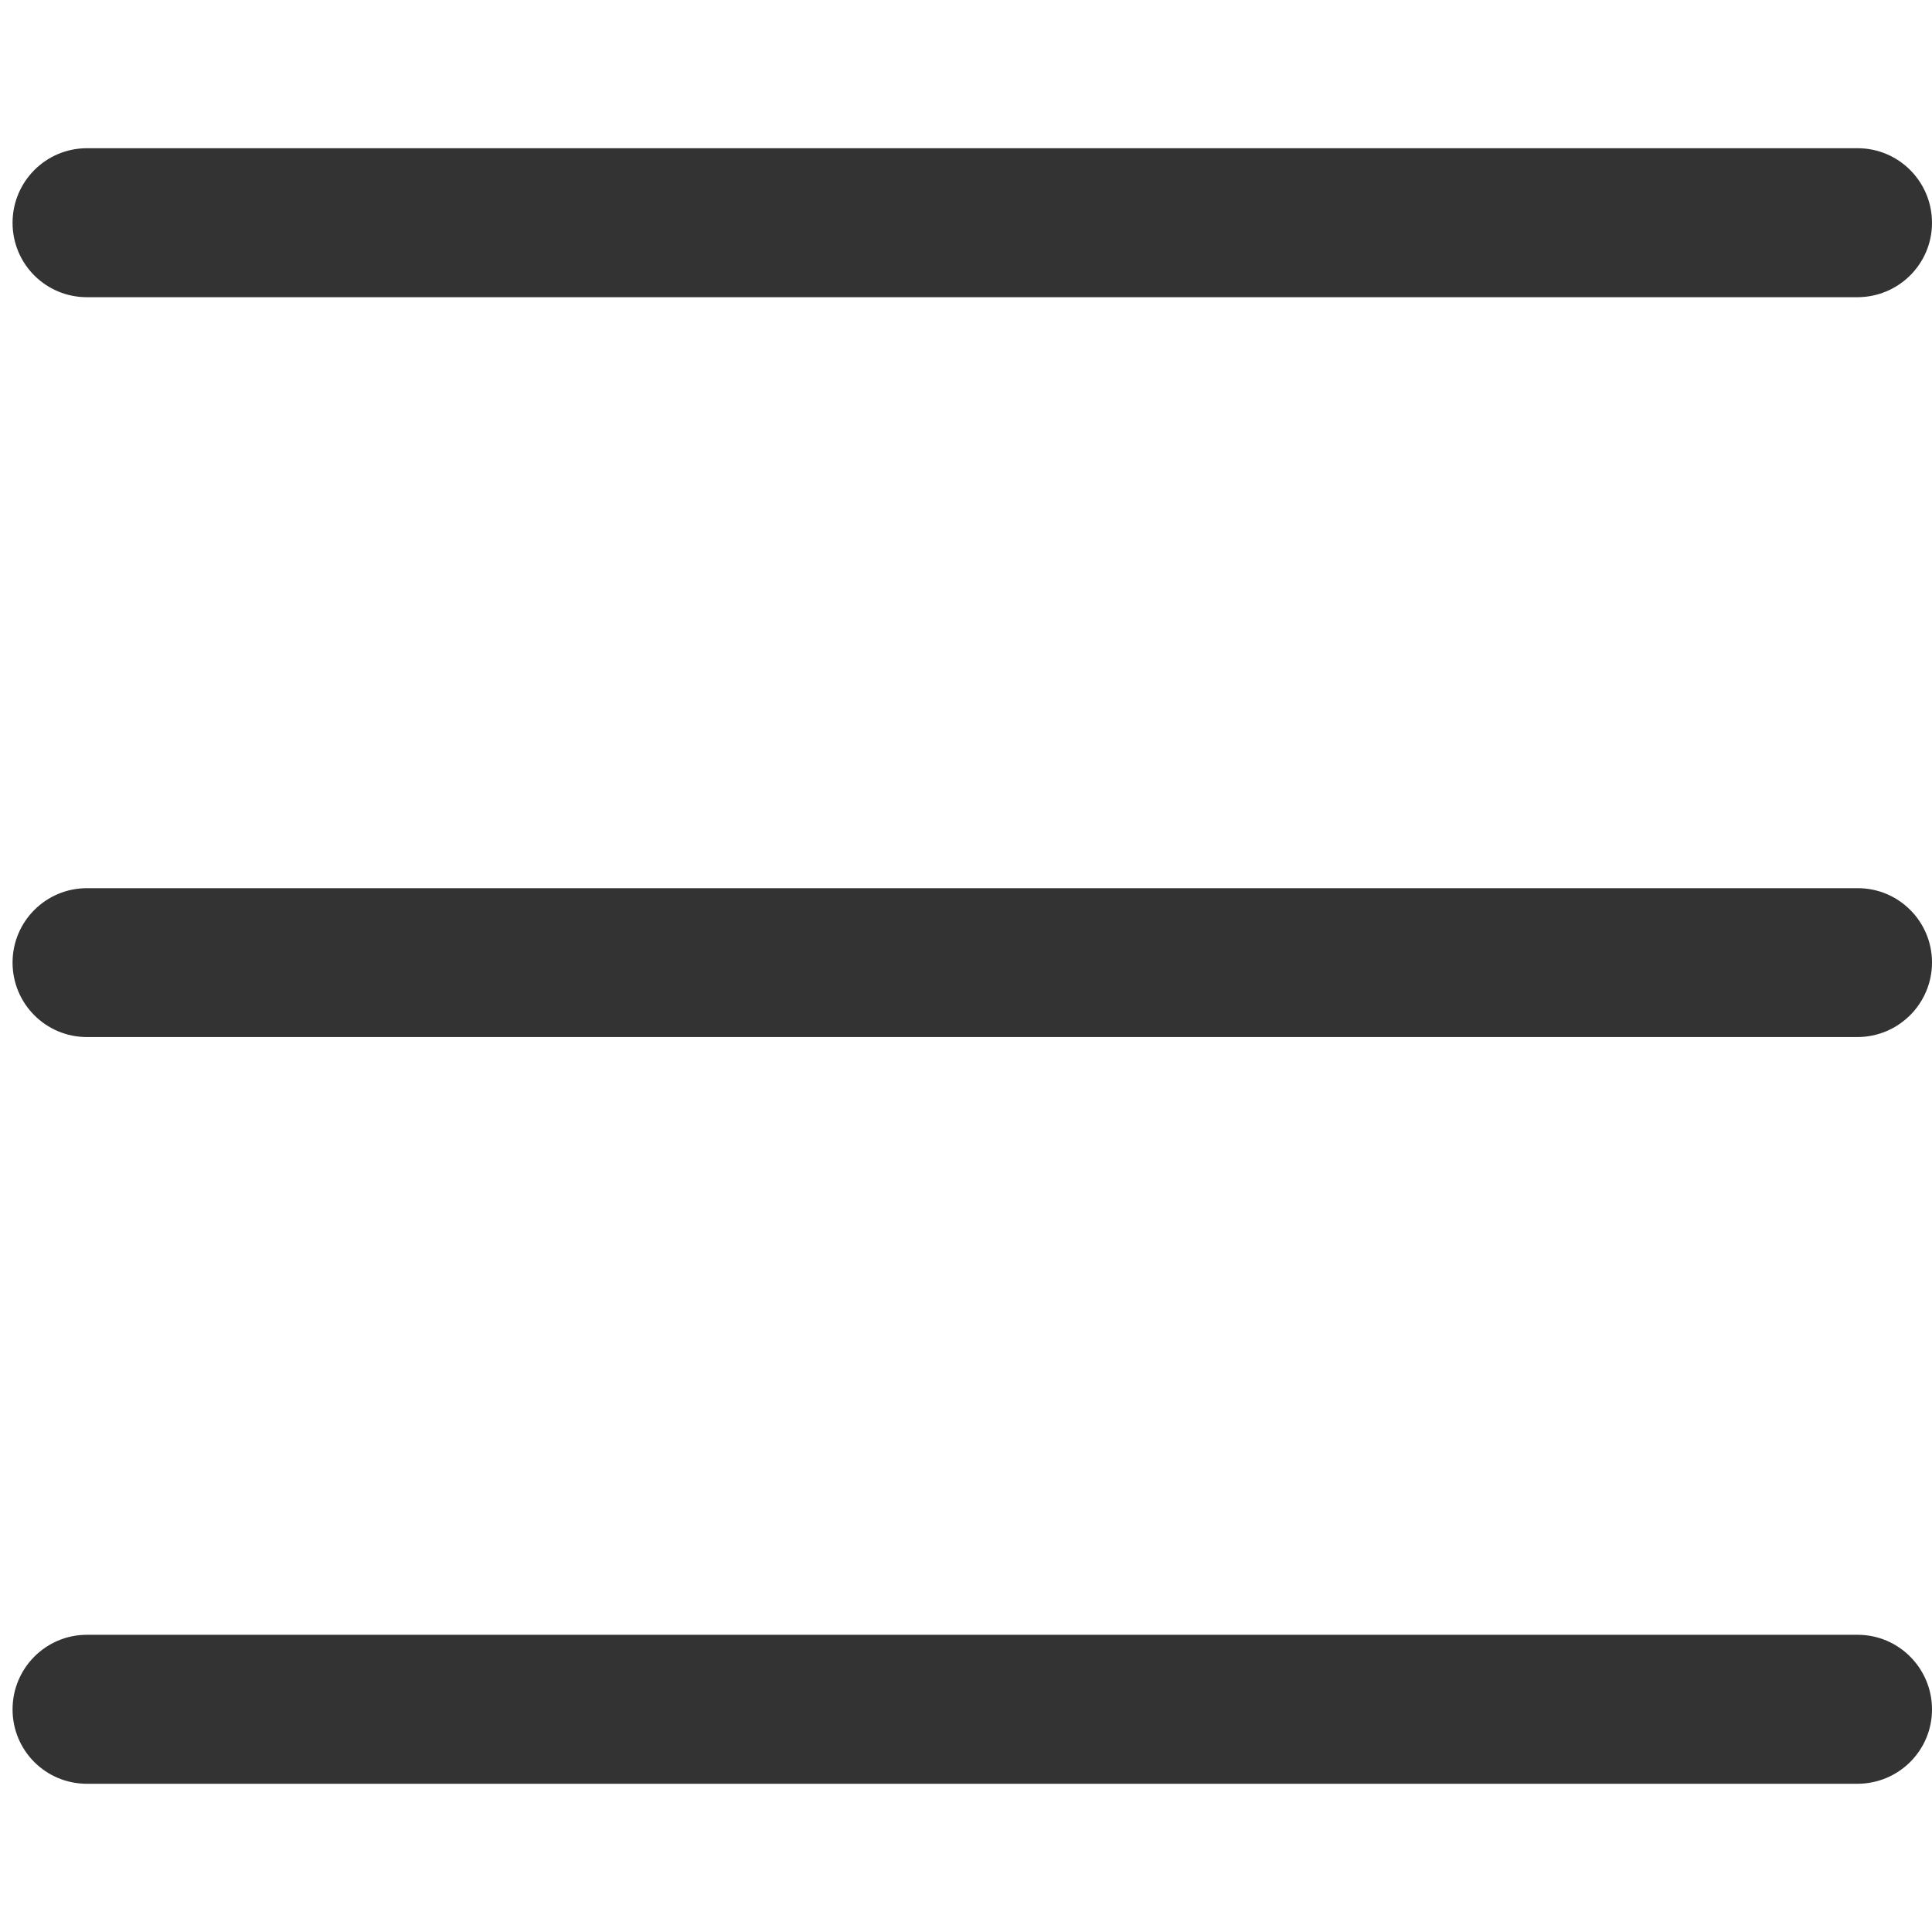
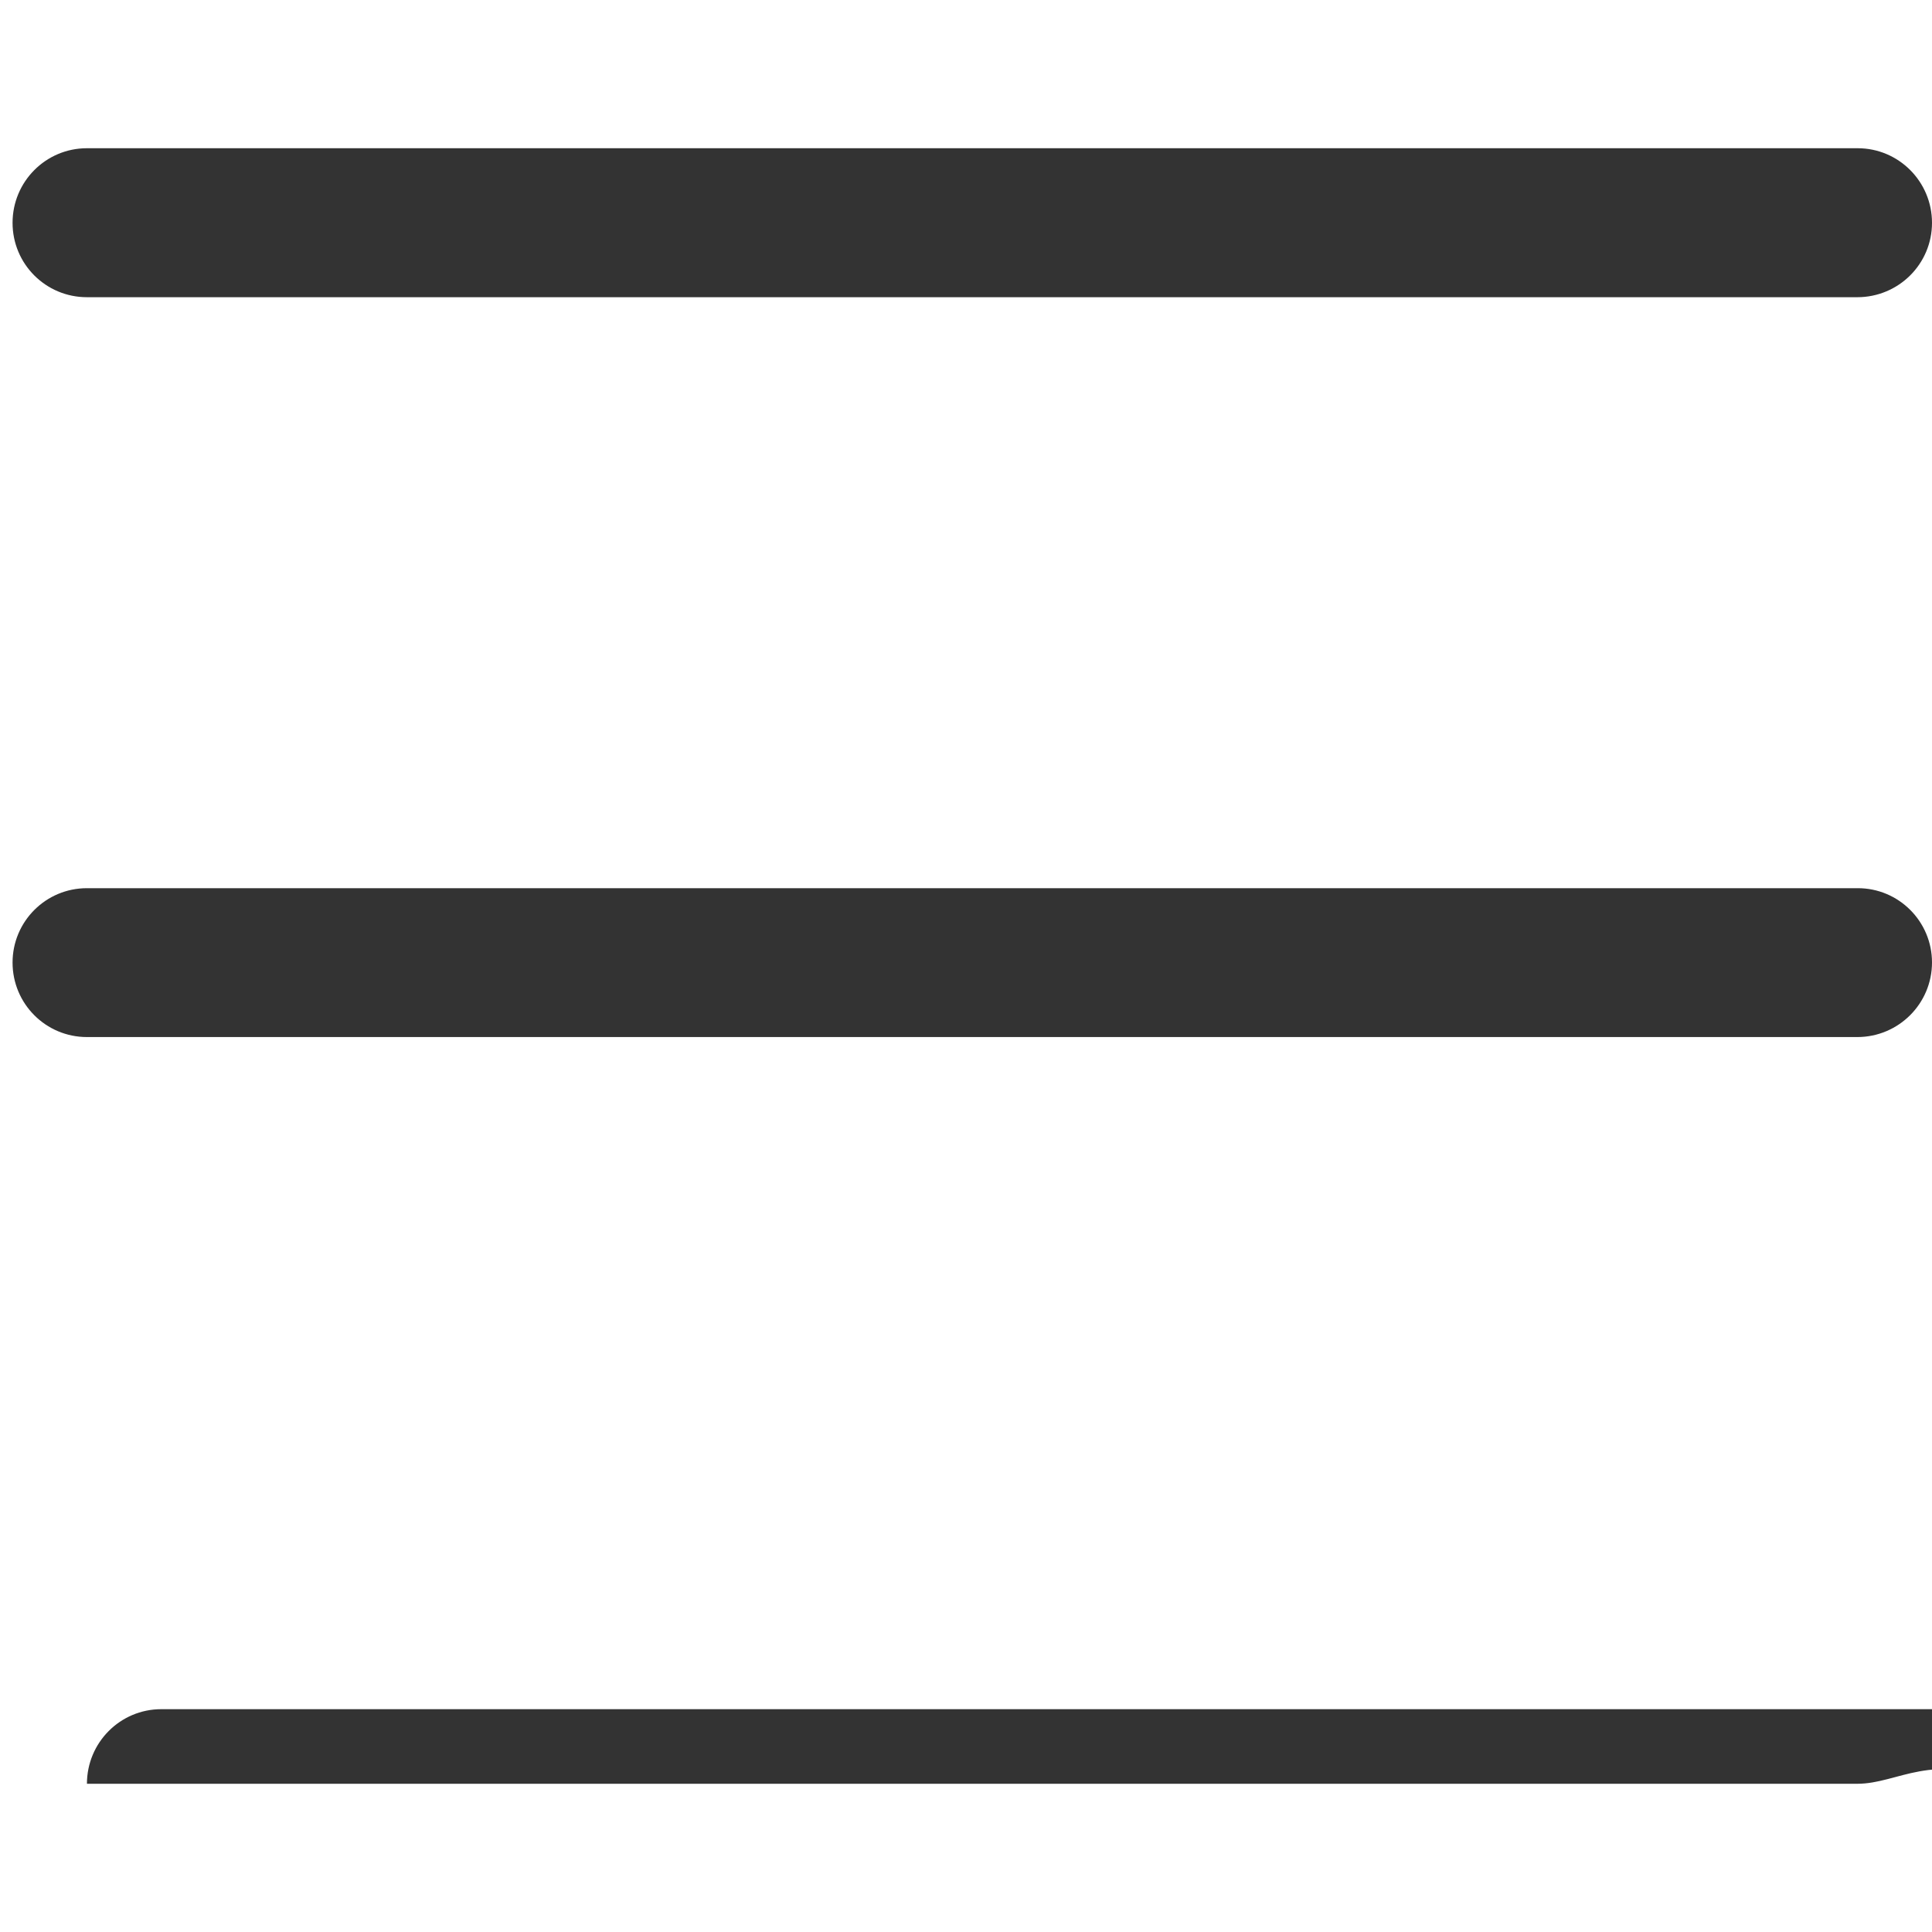
<svg xmlns="http://www.w3.org/2000/svg" version="1.1" id="图层_1" x="0px" y="0px" width="18px" height="18px" viewBox="0 0 18 18" style="enable-background:new 0 0 18 18;" xml:space="preserve">
  <g>
-     <path style="fill:#333;" d="M17.304,2.769H0.81c-0.384,0-0.693-0.31-0.693-0.693S0.426,1.381,0.81,1.381h16.497   C17.69,1.381,18,1.692,18,2.076S17.688,2.769,17.304,2.769L17.304,2.769z M17.304,9.662H0.81c-0.384,0-0.693-0.311-0.693-0.694   c0-0.382,0.309-0.693,0.693-0.693h16.497C17.69,8.274,18,8.585,18,8.967C18,9.351,17.688,9.662,17.304,9.662L17.304,9.662z    M17.304,16.619H0.81c-0.384,0-0.693-0.309-0.693-0.693c0-0.383,0.309-0.695,0.693-0.695h16.497c0.384,0,0.693,0.313,0.693,0.695   C18,16.311,17.688,16.619,17.304,16.619L17.304,16.619z M17.304,16.619" />
+     <path style="fill:#333;" d="M17.304,2.769H0.81c-0.384,0-0.693-0.31-0.693-0.693S0.426,1.381,0.81,1.381h16.497   C17.69,1.381,18,1.692,18,2.076S17.688,2.769,17.304,2.769L17.304,2.769z M17.304,9.662H0.81c-0.384,0-0.693-0.311-0.693-0.694   c0-0.382,0.309-0.693,0.693-0.693h16.497C17.69,8.274,18,8.585,18,8.967C18,9.351,17.688,9.662,17.304,9.662L17.304,9.662z    M17.304,16.619H0.81c0-0.383,0.309-0.695,0.693-0.695h16.497c0.384,0,0.693,0.313,0.693,0.695   C18,16.311,17.688,16.619,17.304,16.619L17.304,16.619z M17.304,16.619" />
  </g>
</svg>